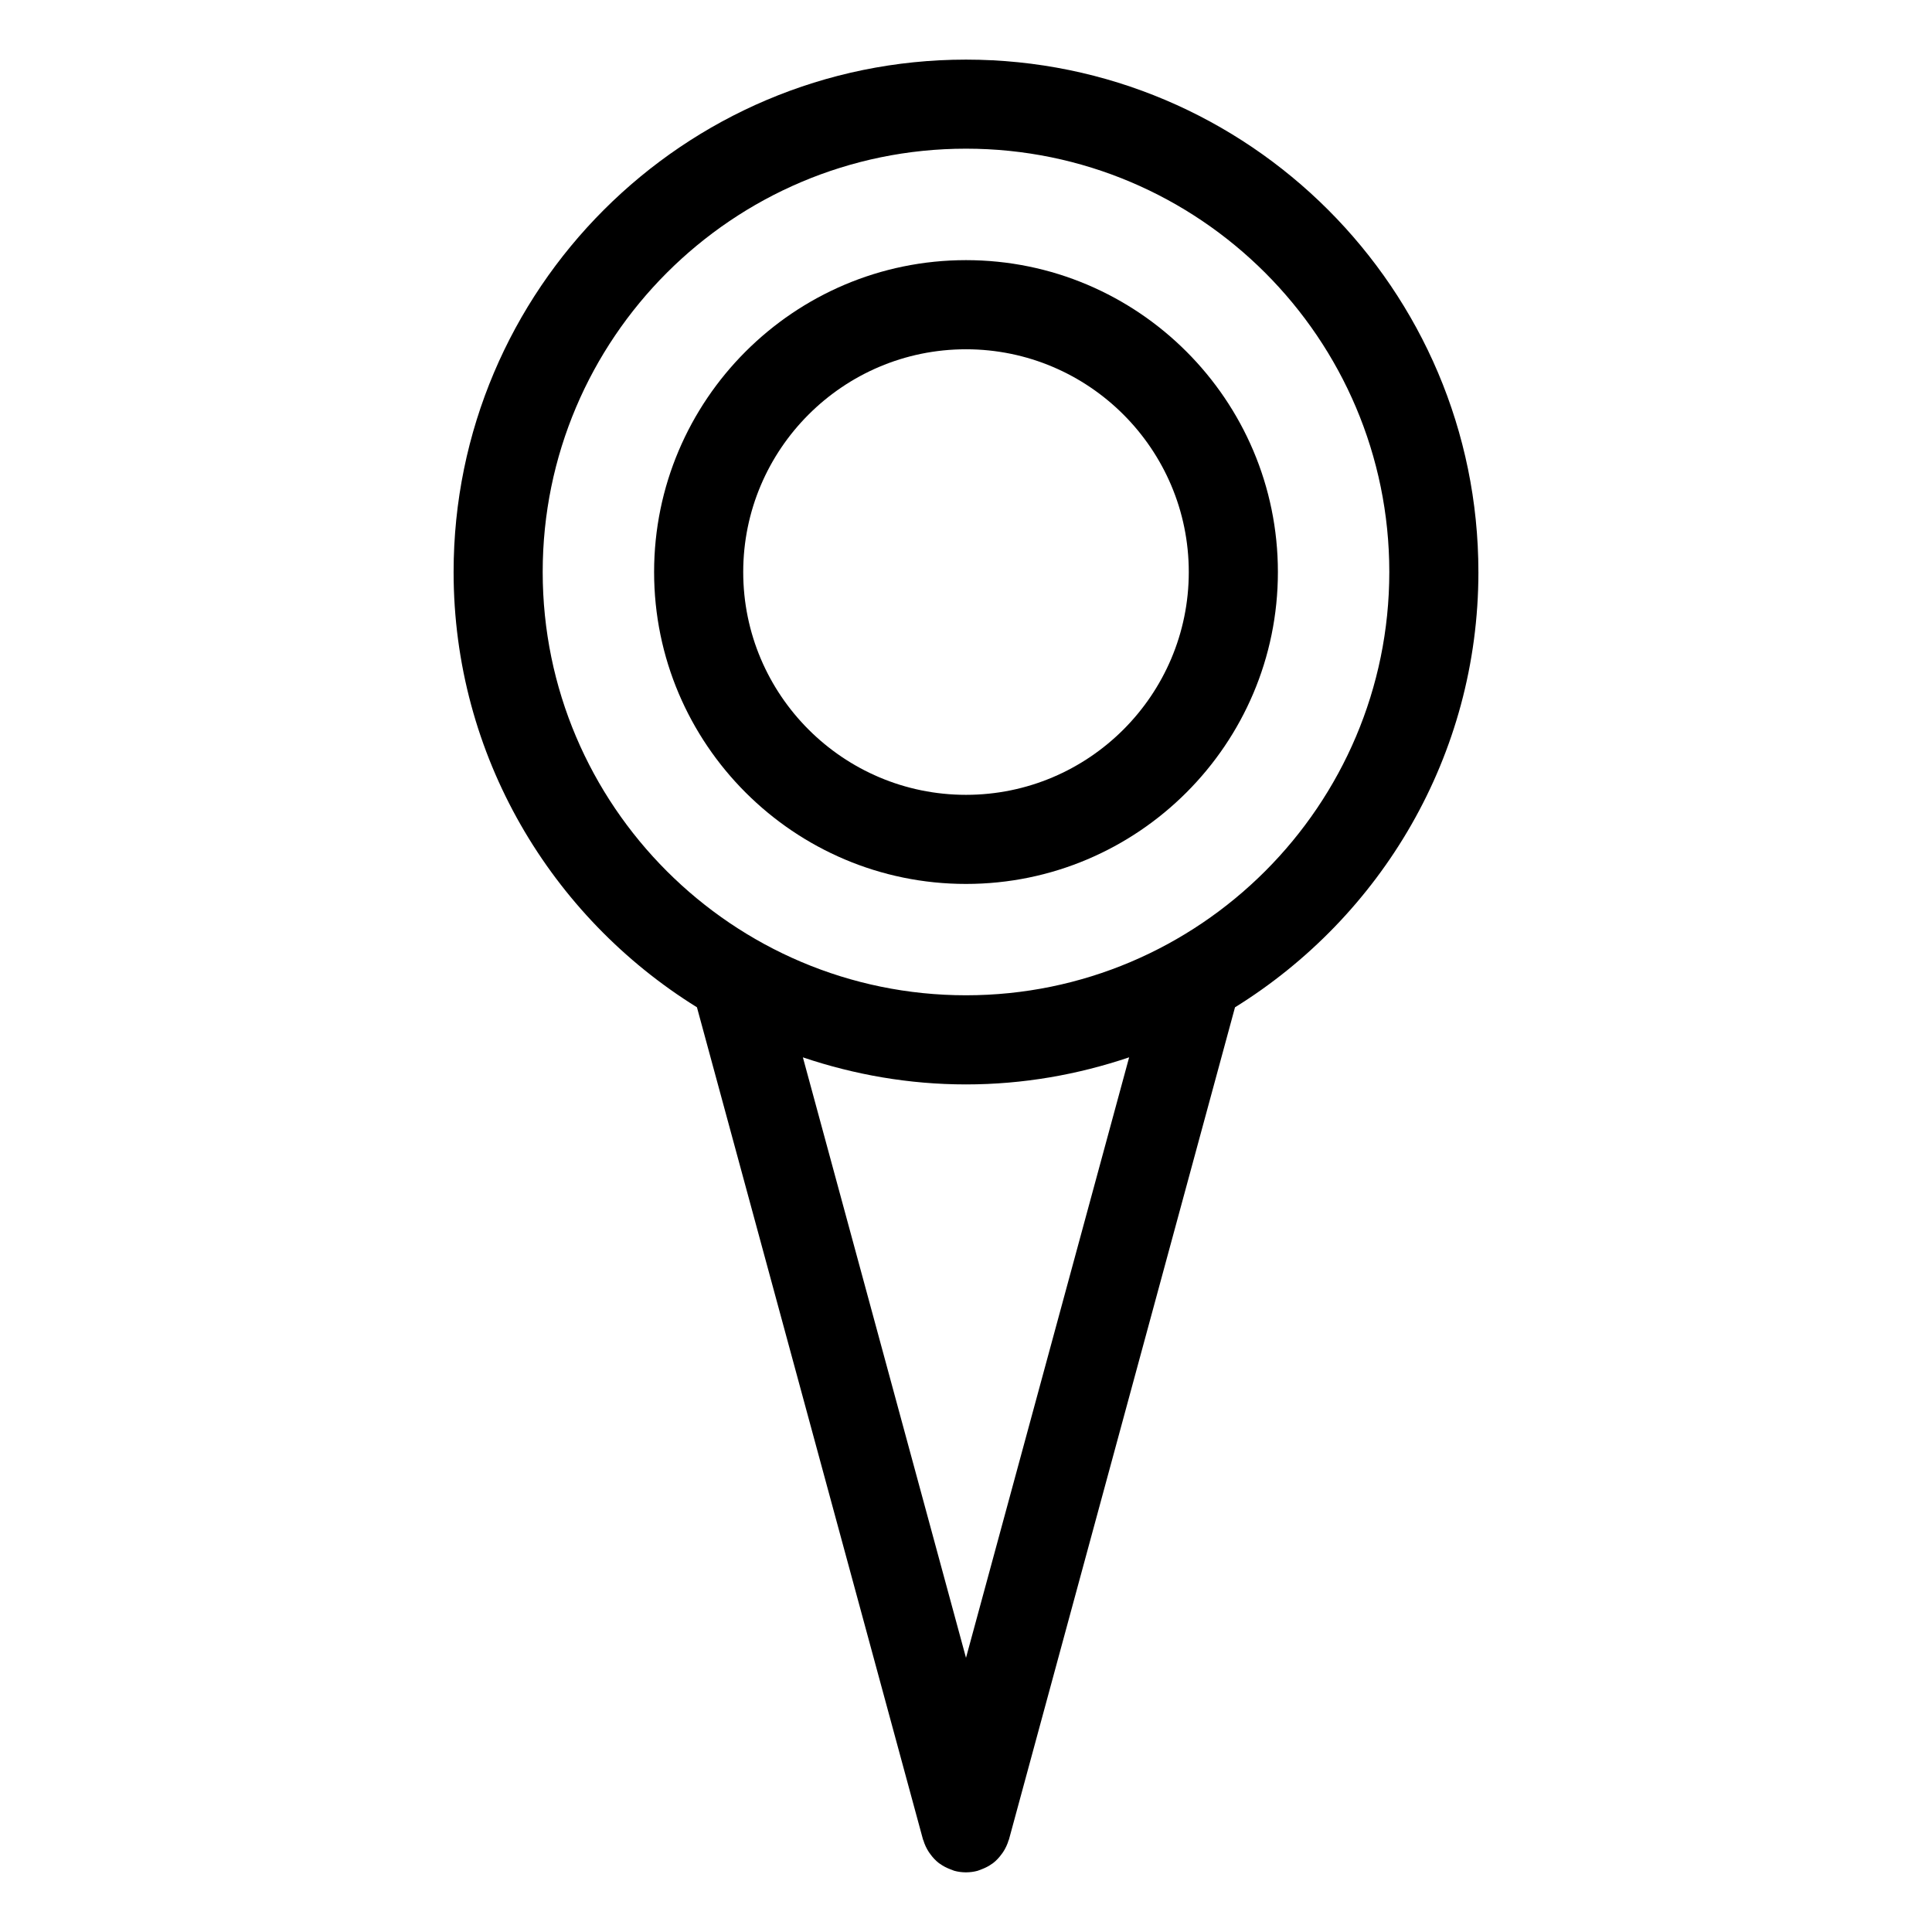
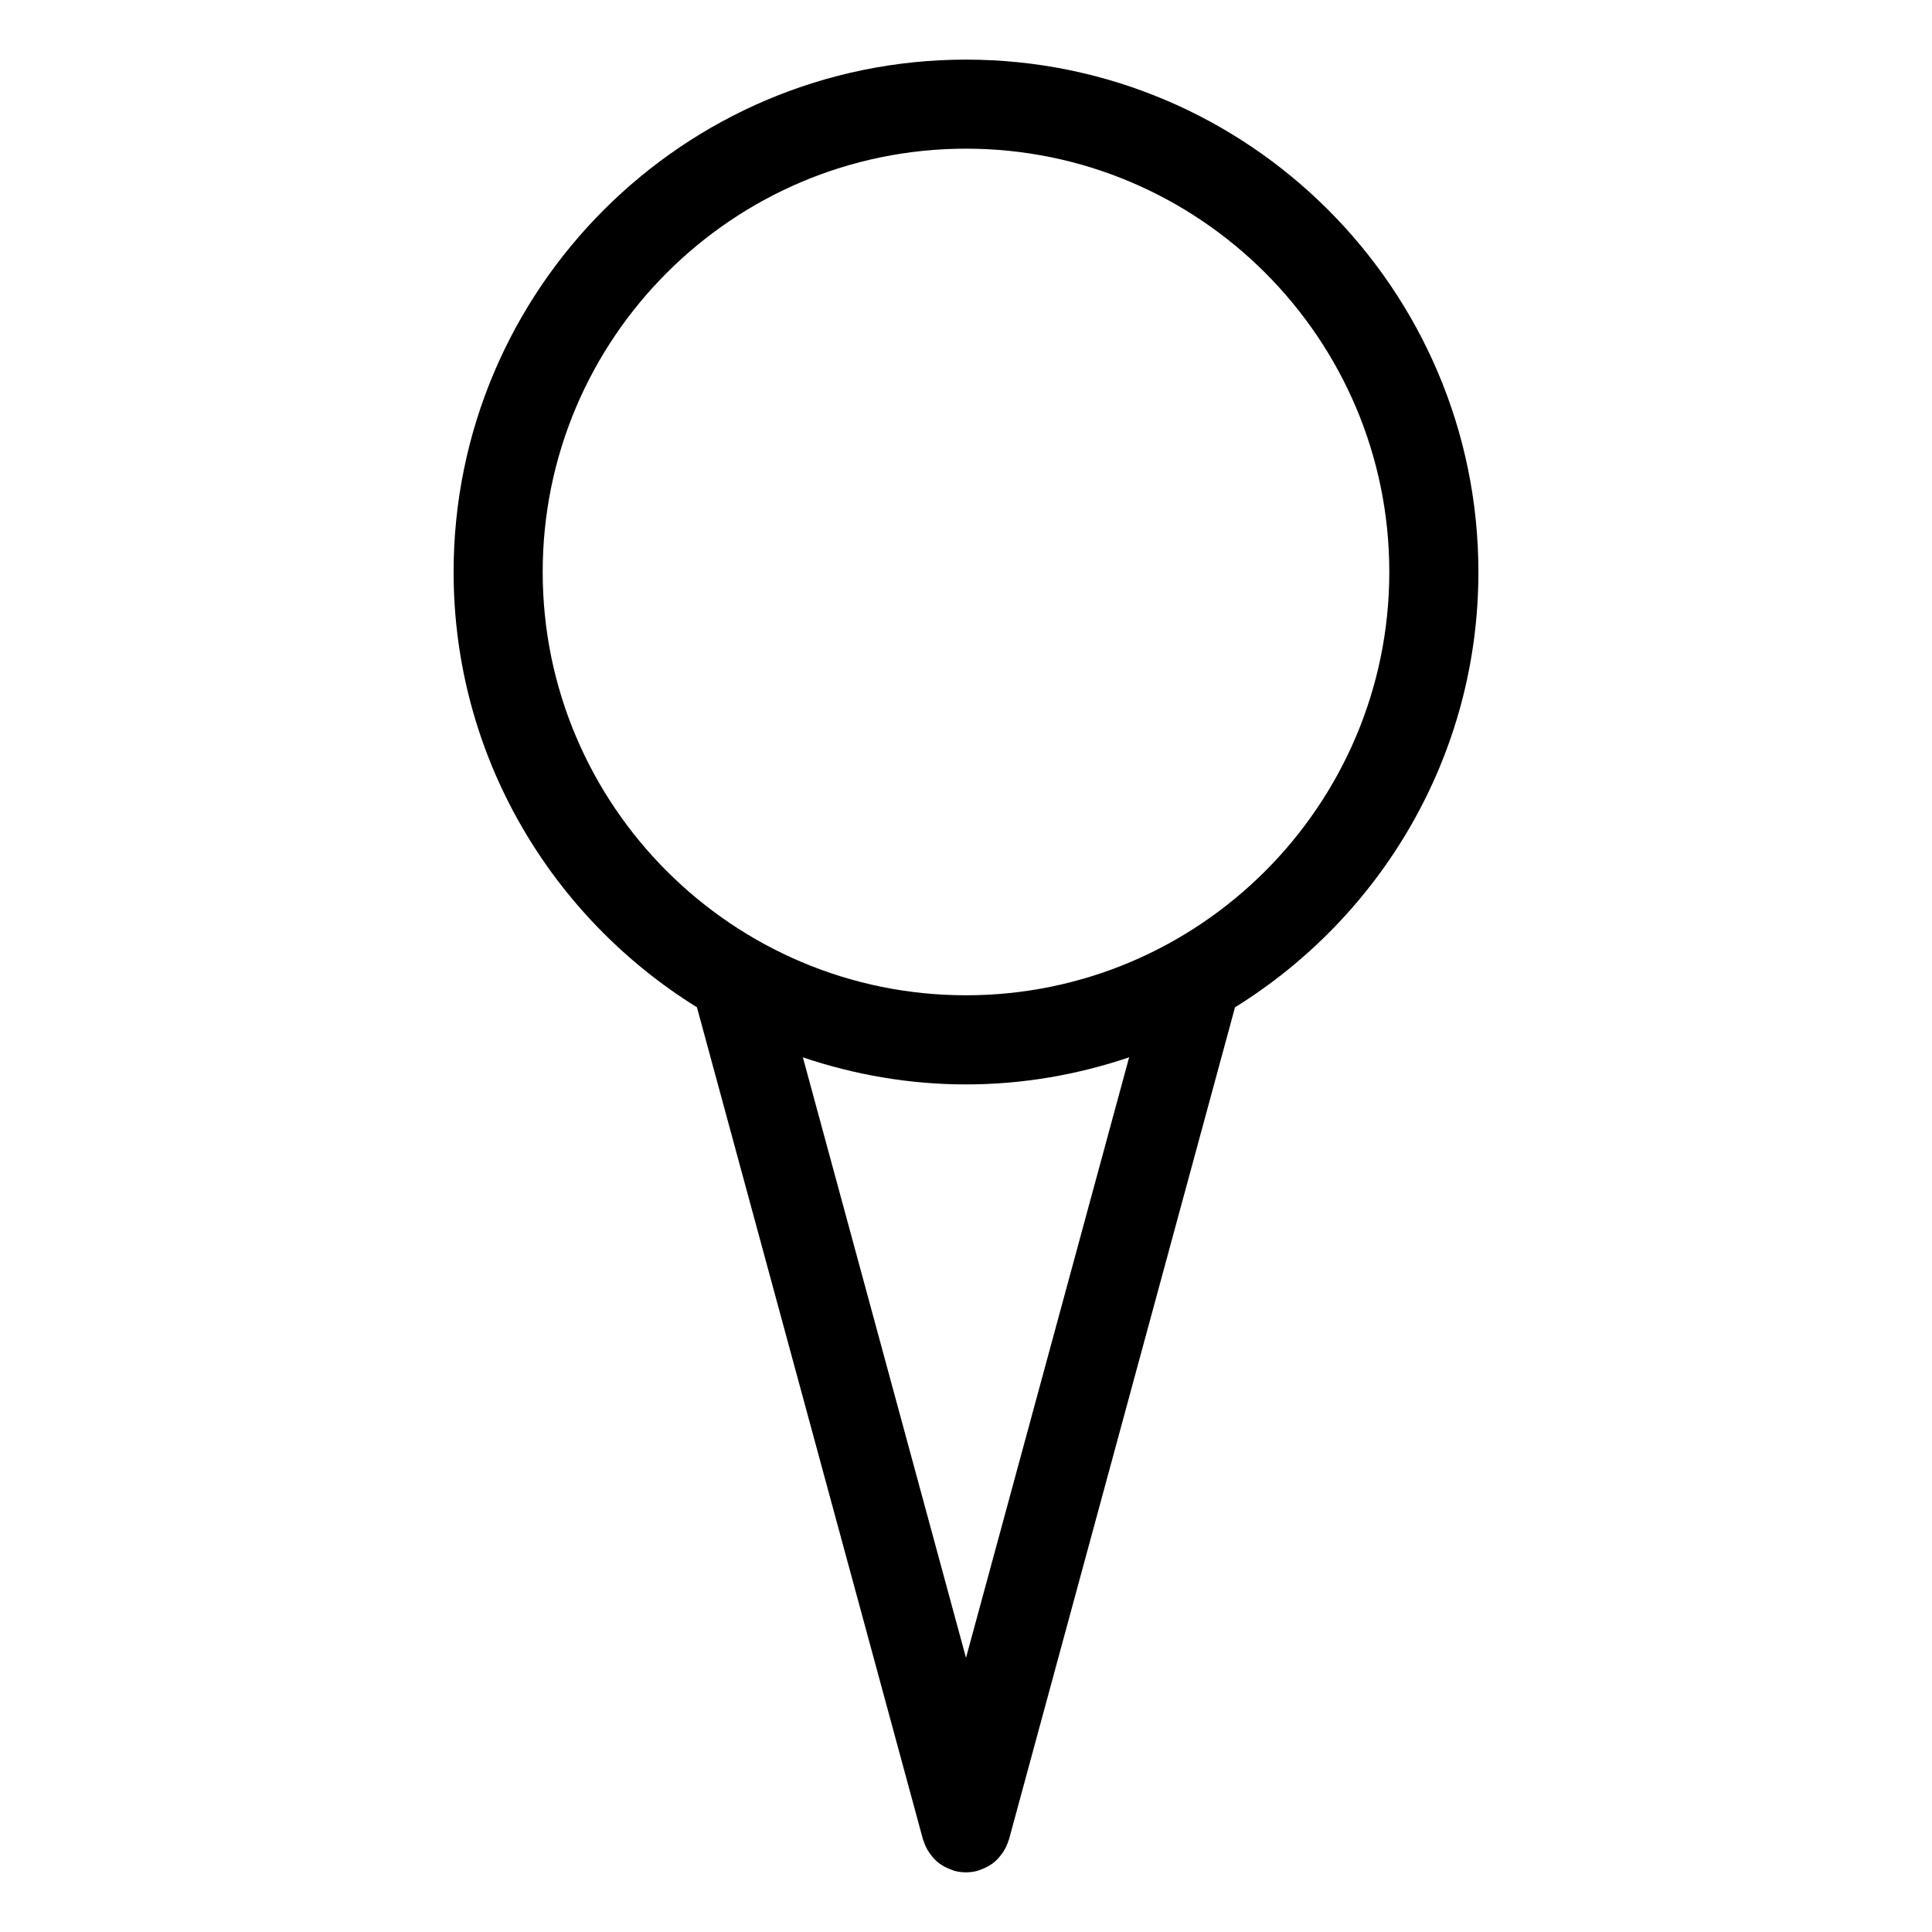
<svg xmlns="http://www.w3.org/2000/svg" fill="#000000" width="800px" height="800px" version="1.1" viewBox="144 144 512 512">
  <g>
    <path d="m535.79 295.59c0-74.879-60.914-135.79-135.79-135.79s-135.79 60.914-135.79 135.79c0 48.711 25.859 91.379 64.488 115.35l59.906 220.54c0.023 0.086 0.078 0.141 0.102 0.219 0.324 1.094 0.805 2.117 1.418 3.07 0.133 0.195 0.27 0.387 0.402 0.566 0.652 0.898 1.41 1.73 2.305 2.418 0.078 0.062 0.164 0.102 0.242 0.156 0.828 0.605 1.762 1.086 2.762 1.465 0.211 0.086 0.41 0.172 0.629 0.242 0.148 0.047 0.285 0.125 0.434 0.164 1.008 0.277 2.016 0.402 3.023 0.41 0.023 0 0.039 0.008 0.062 0.008h0.008 0.008c0.023 0 0.039-0.008 0.062-0.008 1-0.008 2.016-0.133 3.023-0.41 0.156-0.039 0.285-0.117 0.434-0.164 0.211-0.062 0.41-0.156 0.621-0.234 1.008-0.379 1.945-0.859 2.785-1.473 0.07-0.055 0.156-0.094 0.227-0.148 0.898-0.684 1.652-1.52 2.312-2.426 0.141-0.18 0.27-0.363 0.395-0.551 0.621-0.961 1.109-1.992 1.434-3.094 0.016-0.078 0.07-0.133 0.094-0.203l59.906-220.54c38.645-23.973 64.504-66.645 64.504-115.36zm-135.79 287.75-43.227-159.13c13.594 4.582 28.102 7.172 43.227 7.172 15.129 0 29.637-2.59 43.234-7.18zm0-175.58c-61.852 0-112.18-50.324-112.18-112.18-0.004-61.852 50.324-112.18 112.18-112.18s112.18 50.324 112.18 112.18c0 61.852-50.328 112.18-112.18 112.18z" />
-     <path d="m400 212.94c-45.578 0-82.656 37.078-82.656 82.656s37.078 82.656 82.656 82.656 82.656-37.078 82.656-82.656c0-45.582-37.078-82.656-82.656-82.656zm0 141.7c-32.559 0-59.039-26.48-59.039-59.039s26.48-59.039 59.039-59.039 59.039 26.48 59.039 59.039-26.48 59.039-59.039 59.039z" />
  </g>
</svg>